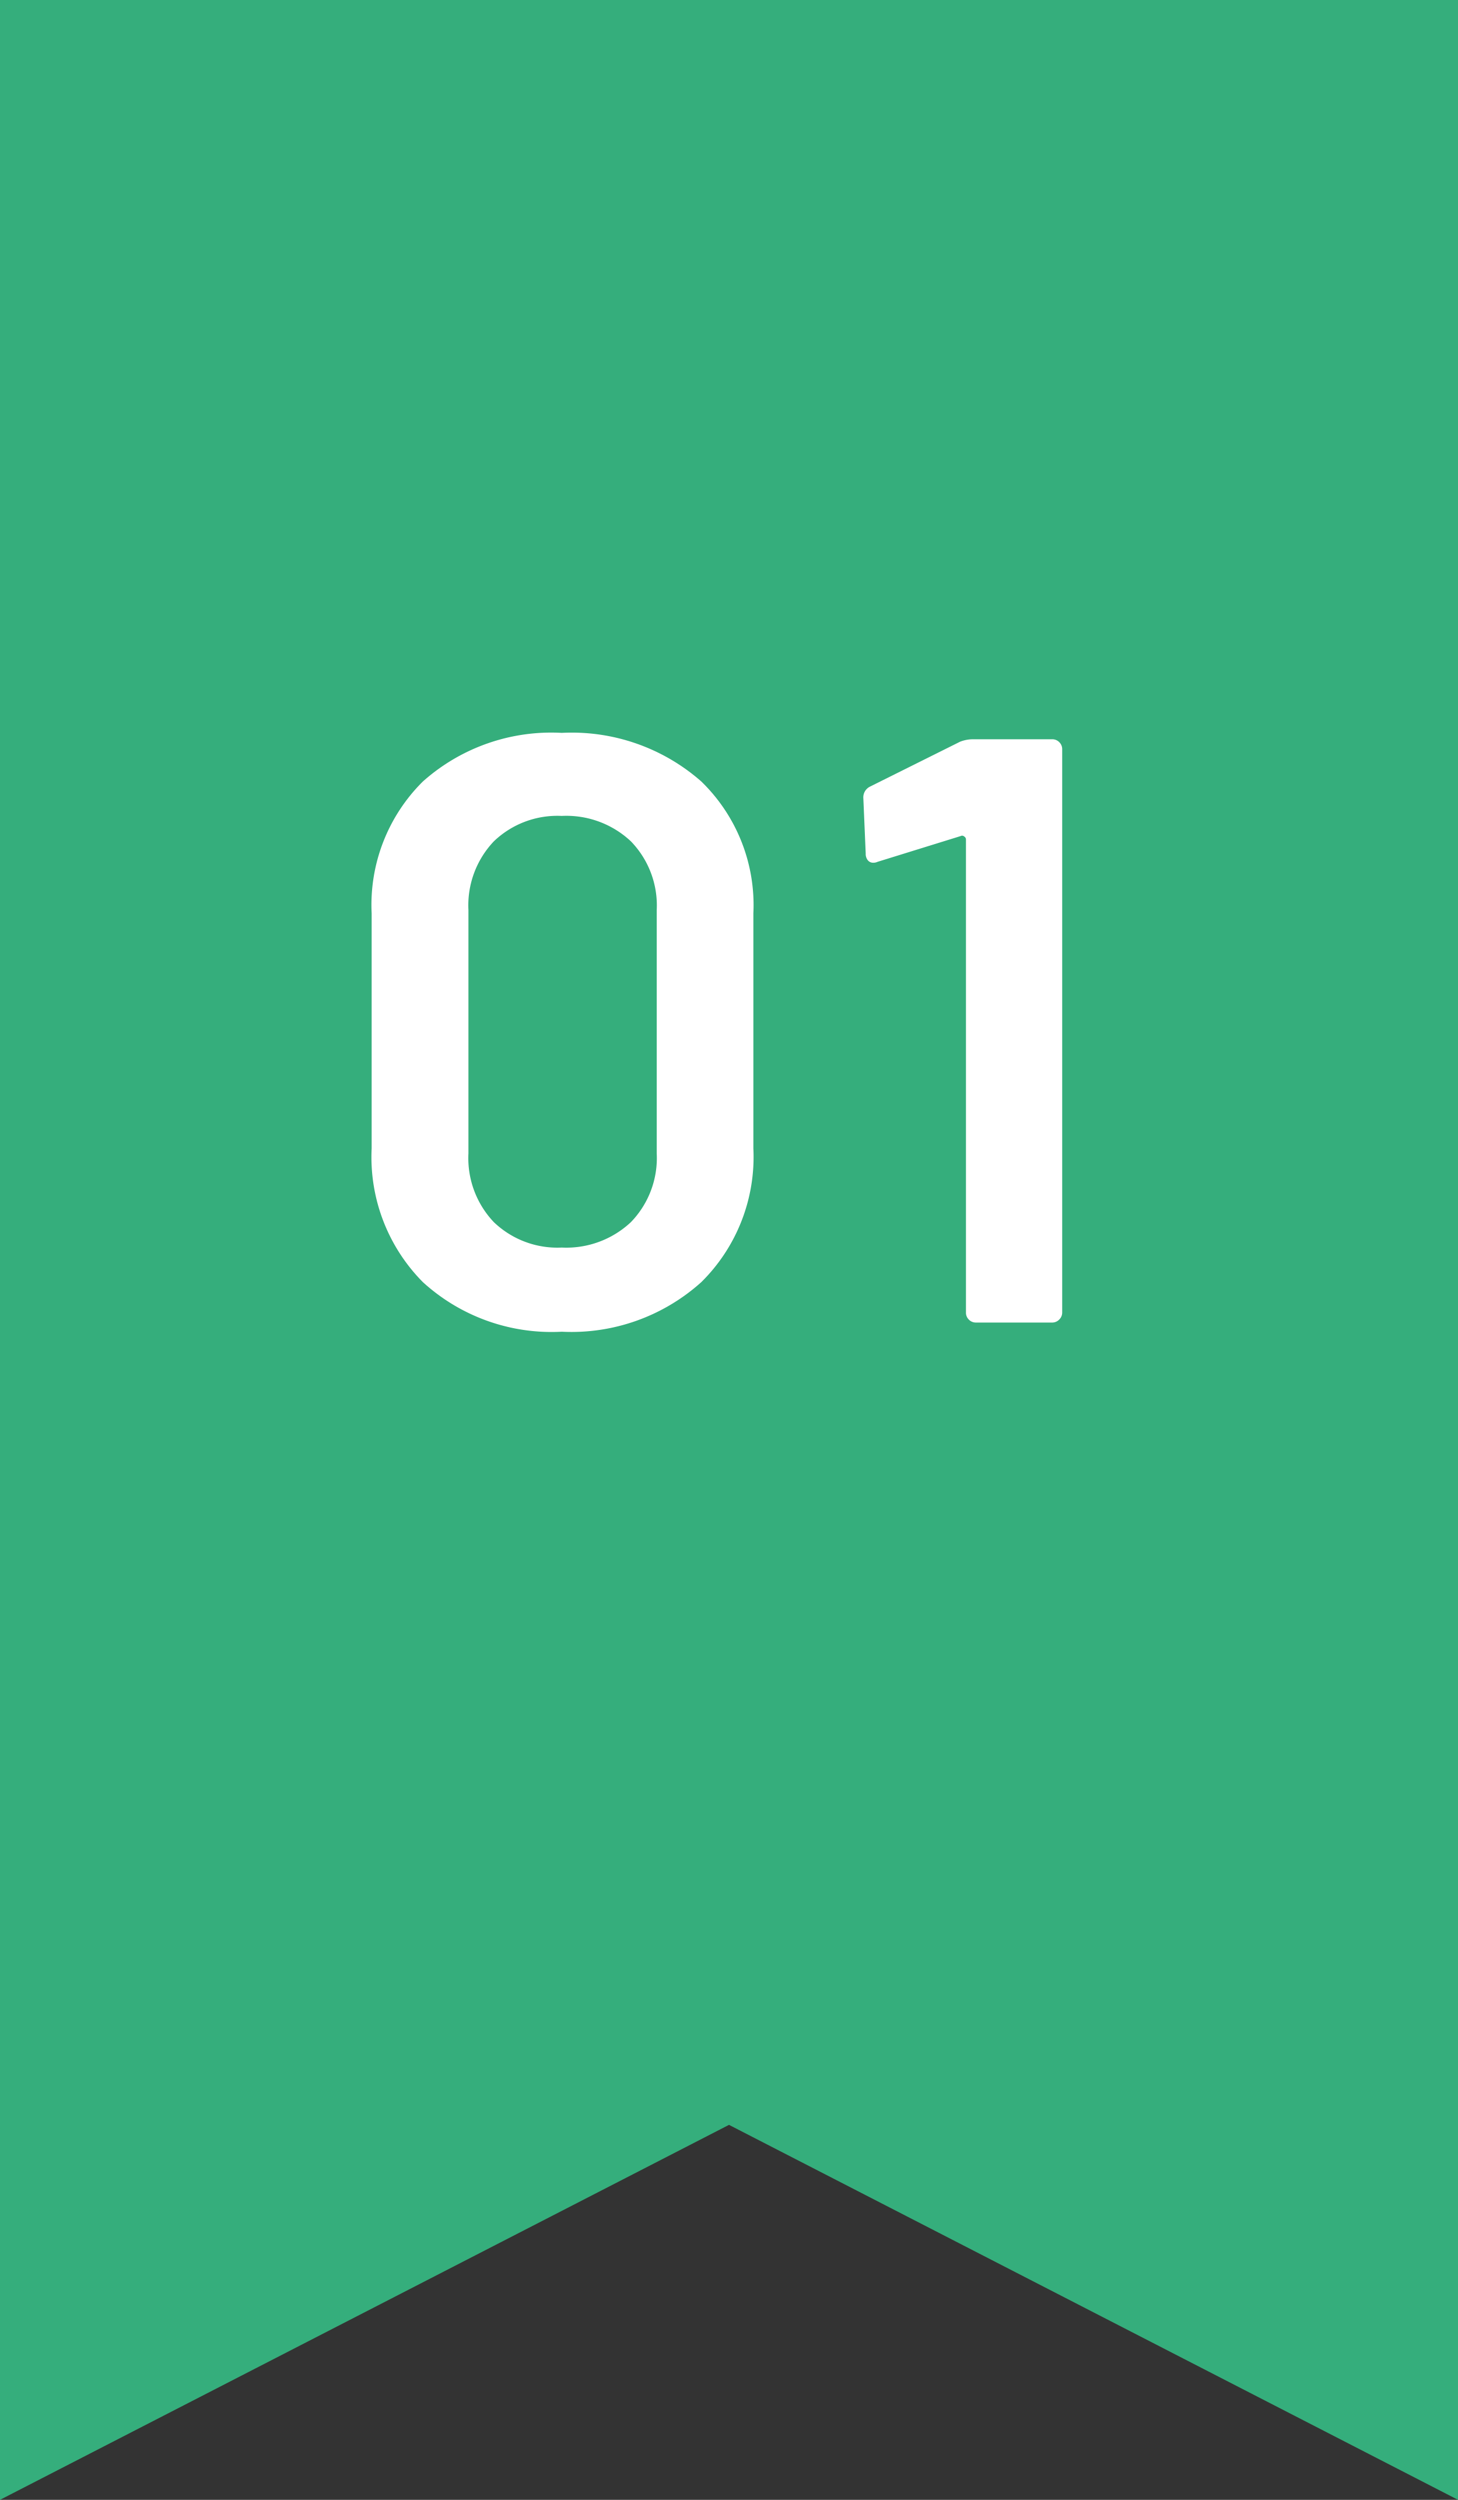
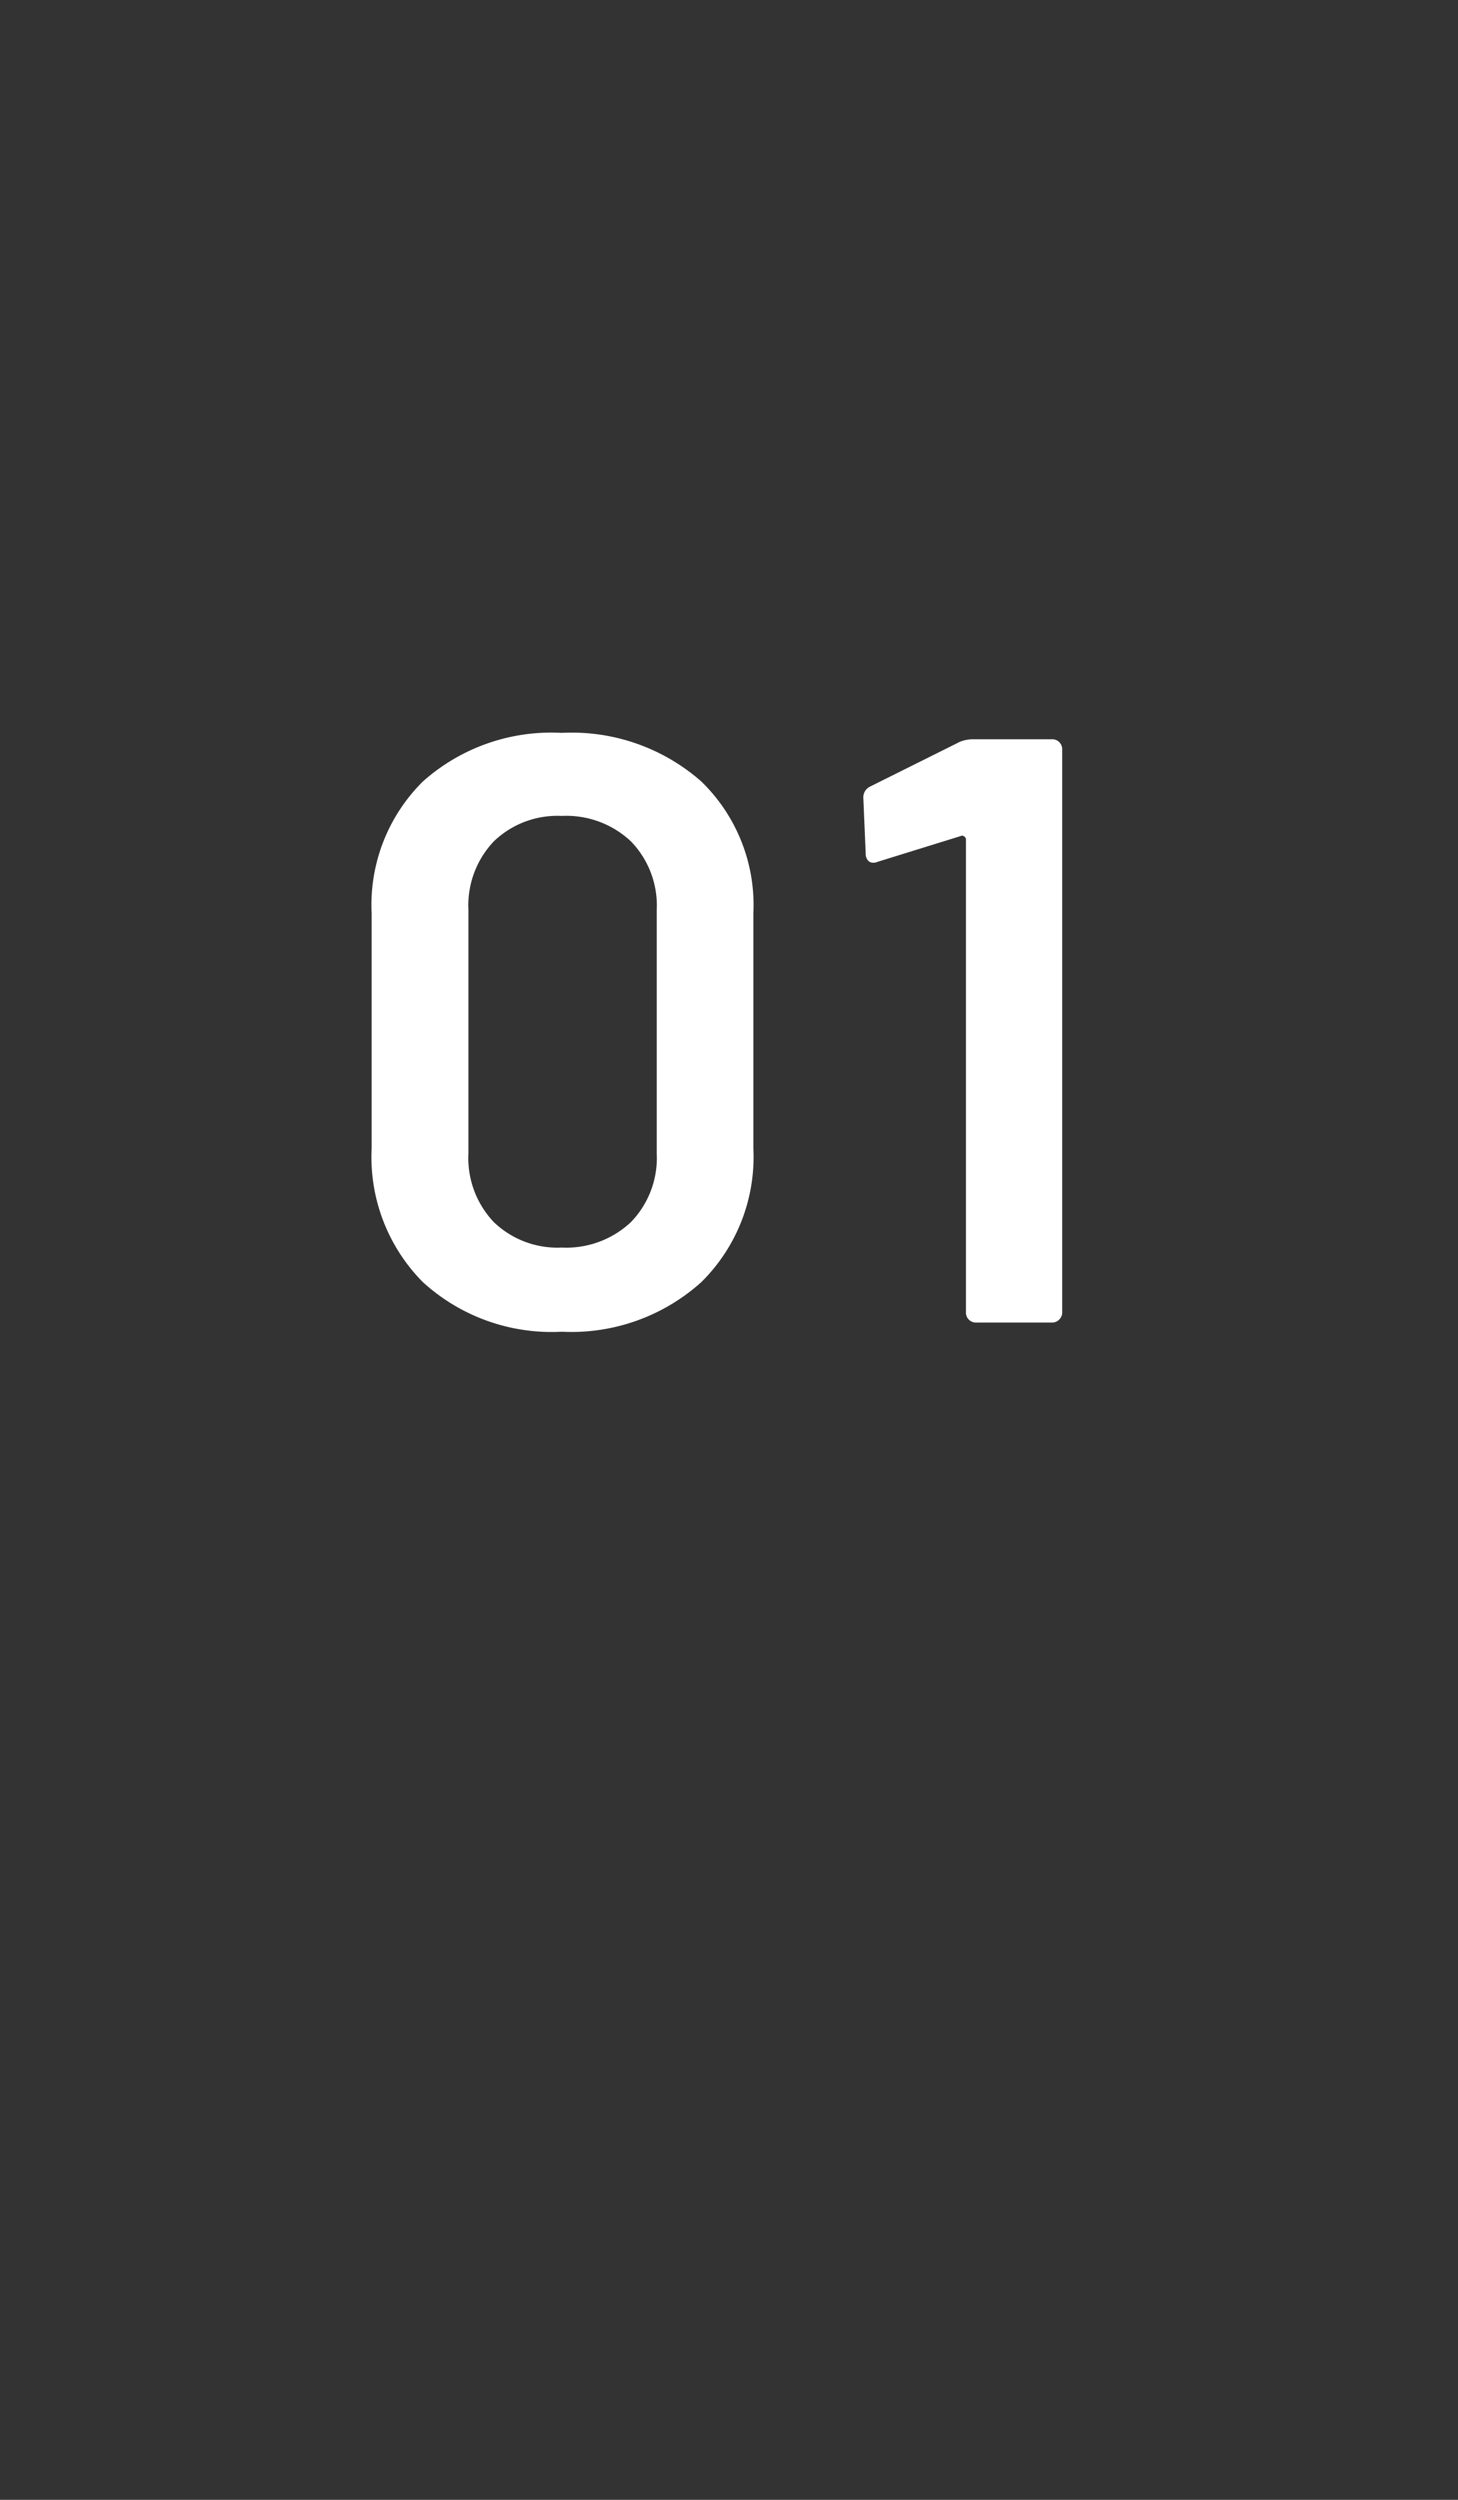
<svg xmlns="http://www.w3.org/2000/svg" width="42" height="72" viewBox="0 0 42 72">
  <rect x="0" y="0" width="42" height="72" fill="#333333" stroke="none" />
  <g id="グループ_87740" data-name="グループ 87740" transform="translate(-895 -4658)">
    <g id="グループ_87628" data-name="グループ 87628" transform="translate(895 4658)">
      <g id="グループ_92" data-name="グループ 92">
-         <path id="パス_405" data-name="パス 405" d="M496,1607.961l-21-10.8-21,10.8v-72h42Z" transform="translate(-454 -1535.961)" fill="#35ae7c" />
-       </g>
+         </g>
      <path id="パス_170685" data-name="パス 170685" d="M-4.656.264a5.5,5.5,0,0,1-4-1.428,5.111,5.111,0,0,1-1.476-3.852v-6.768a5,5,0,0,1,1.476-3.8,5.559,5.559,0,0,1,4-1.4,5.646,5.646,0,0,1,4.02,1.4,4.959,4.959,0,0,1,1.5,3.8v6.768a5.067,5.067,0,0,1-1.5,3.852A5.589,5.589,0,0,1-4.656.264Zm0-2.424a2.717,2.717,0,0,0,1.992-.732,2.651,2.651,0,0,0,.744-1.98V-11.88a2.651,2.651,0,0,0-.744-1.98,2.717,2.717,0,0,0-1.992-.732,2.643,2.643,0,0,0-1.956.732,2.675,2.675,0,0,0-.732,1.98v7.008a2.675,2.675,0,0,0,.732,1.98A2.643,2.643,0,0,0-4.656-2.16ZM6.816-16.728a1.028,1.028,0,0,1,.36-.072h2.3a.278.278,0,0,1,.2.084.278.278,0,0,1,.084.2V-.288a.278.278,0,0,1-.084.2A.278.278,0,0,1,9.48,0H7.272a.278.278,0,0,1-.2-.084.278.278,0,0,1-.084-.2V-13.92A.1.1,0,0,0,6.936-14a.086.086,0,0,0-.1-.012l-2.4.744a.267.267,0,0,1-.12.024.193.193,0,0,1-.156-.072.29.29,0,0,1-.06-.192L4.032-15.1a.344.344,0,0,1,.192-.336Z" transform="translate(20.838 38.092)" fill="#fff" />
    </g>
  </g>
</svg>